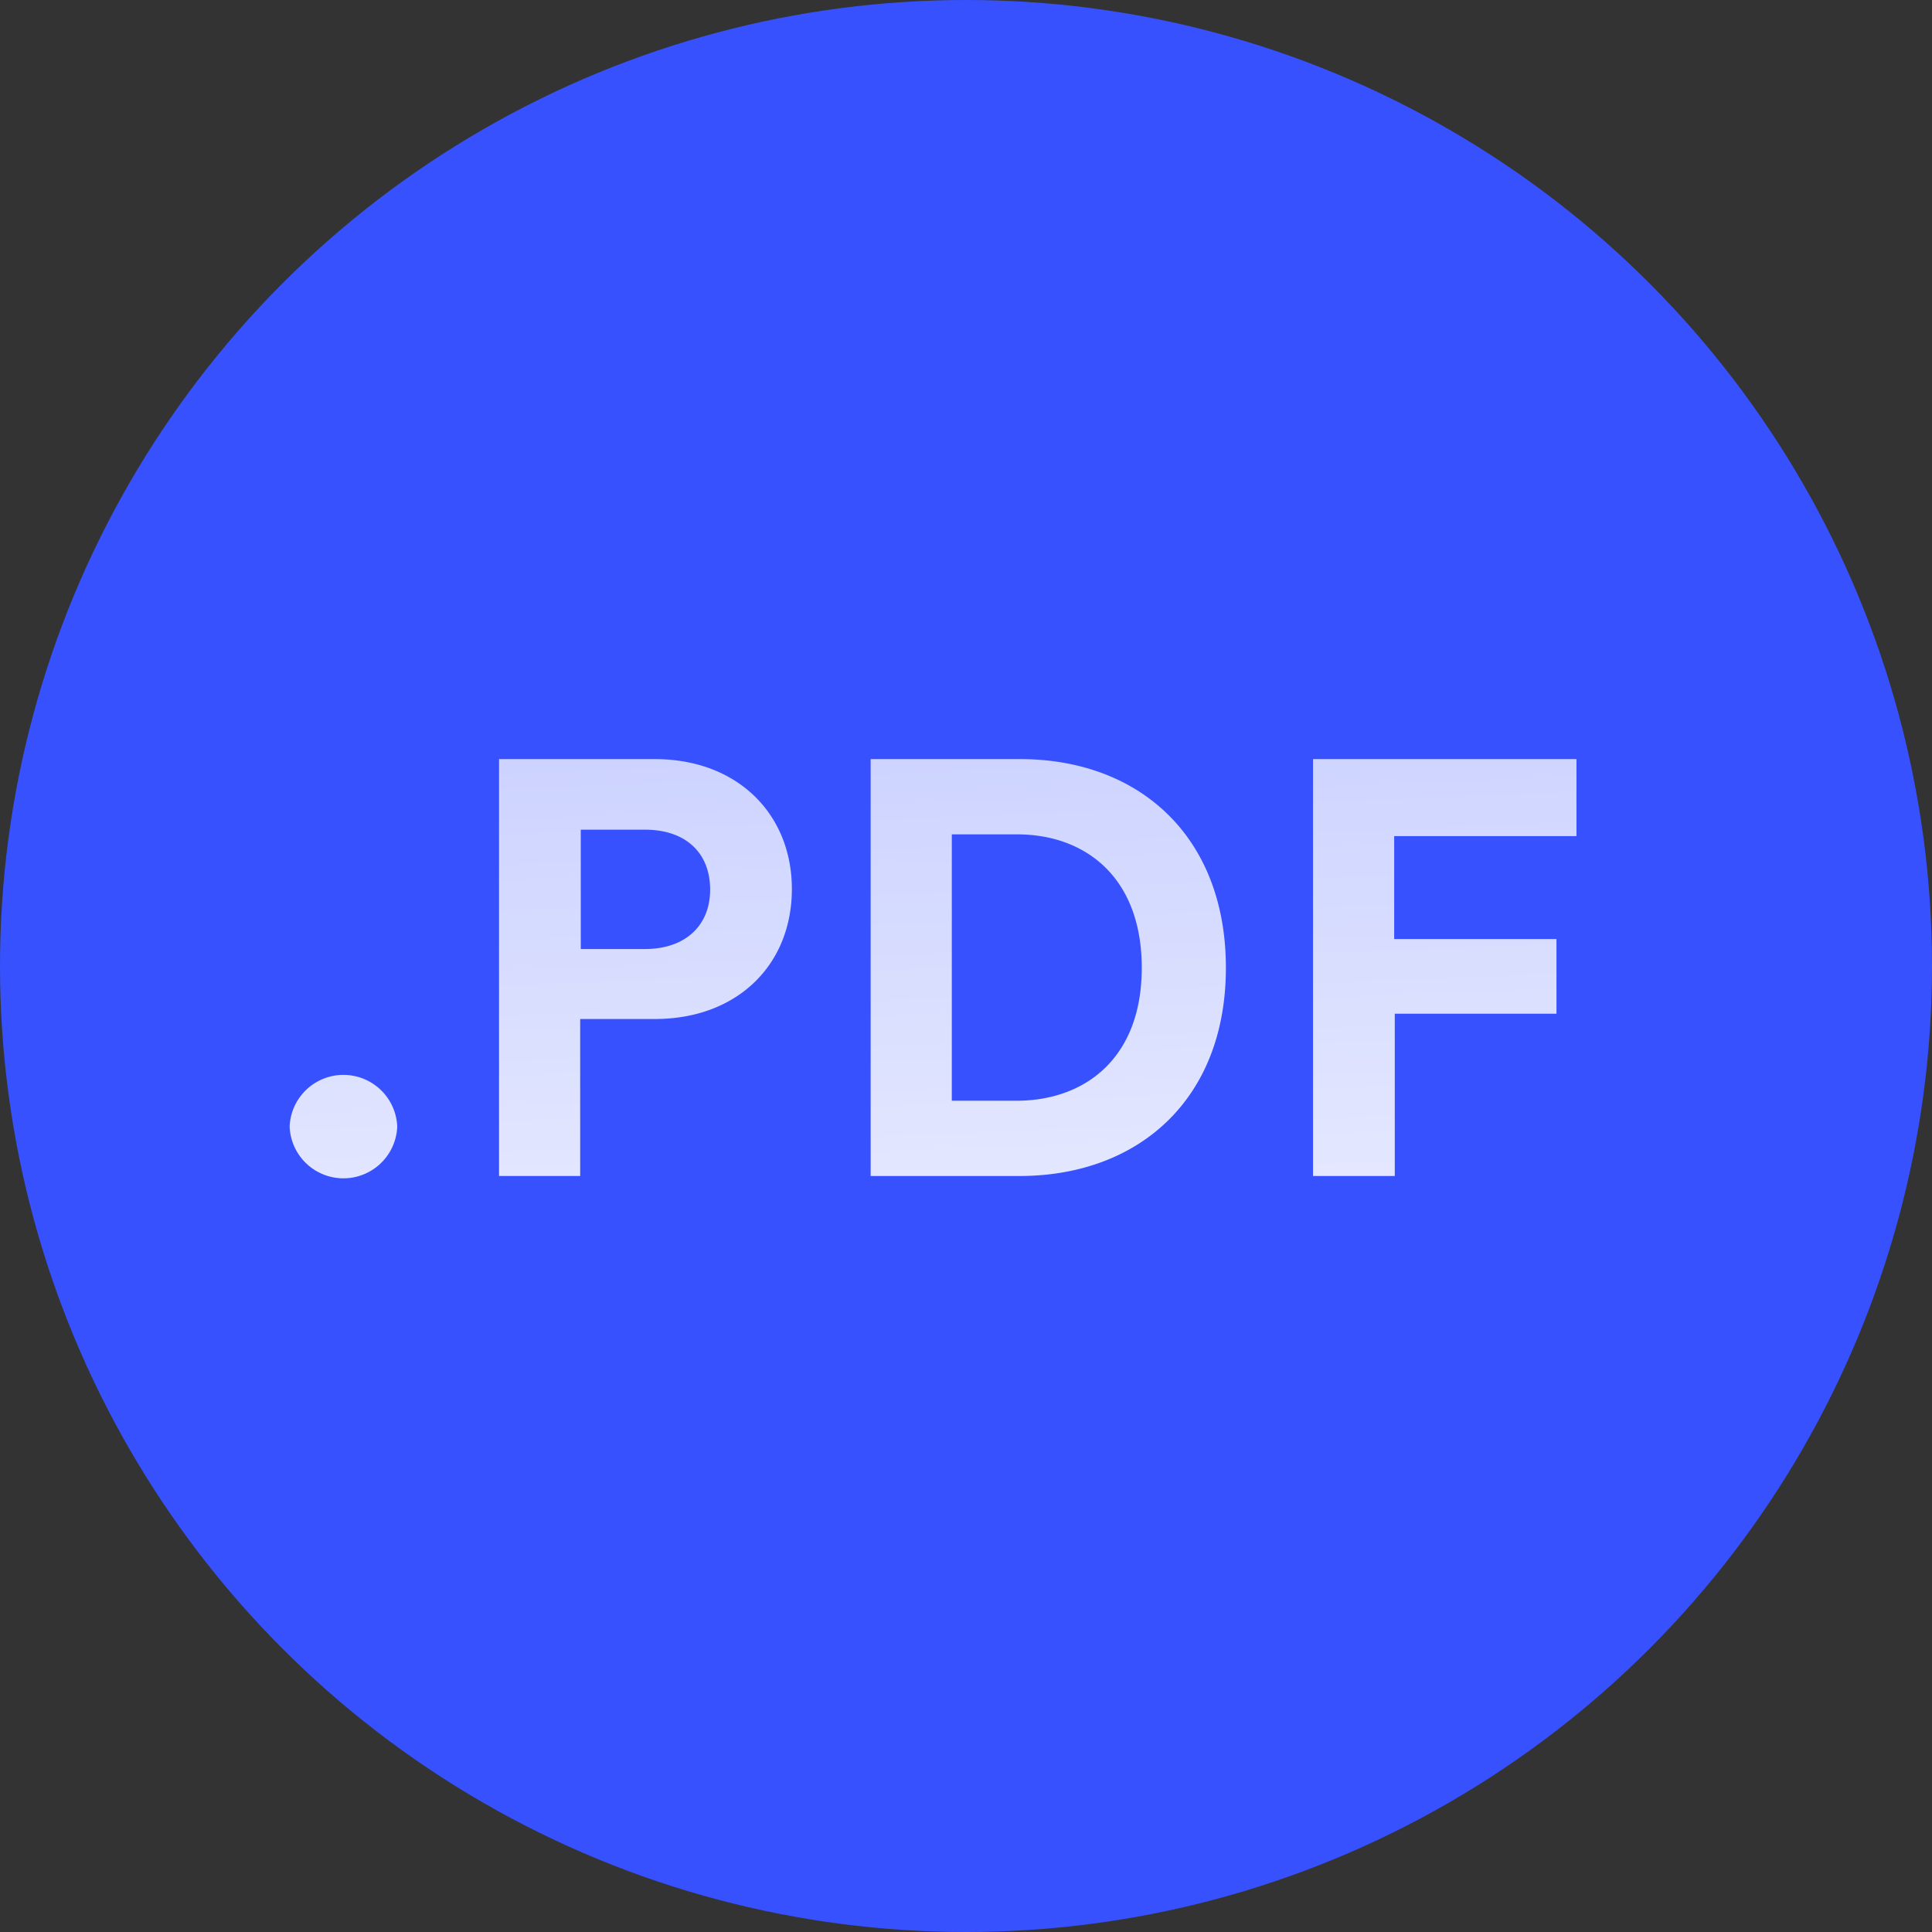
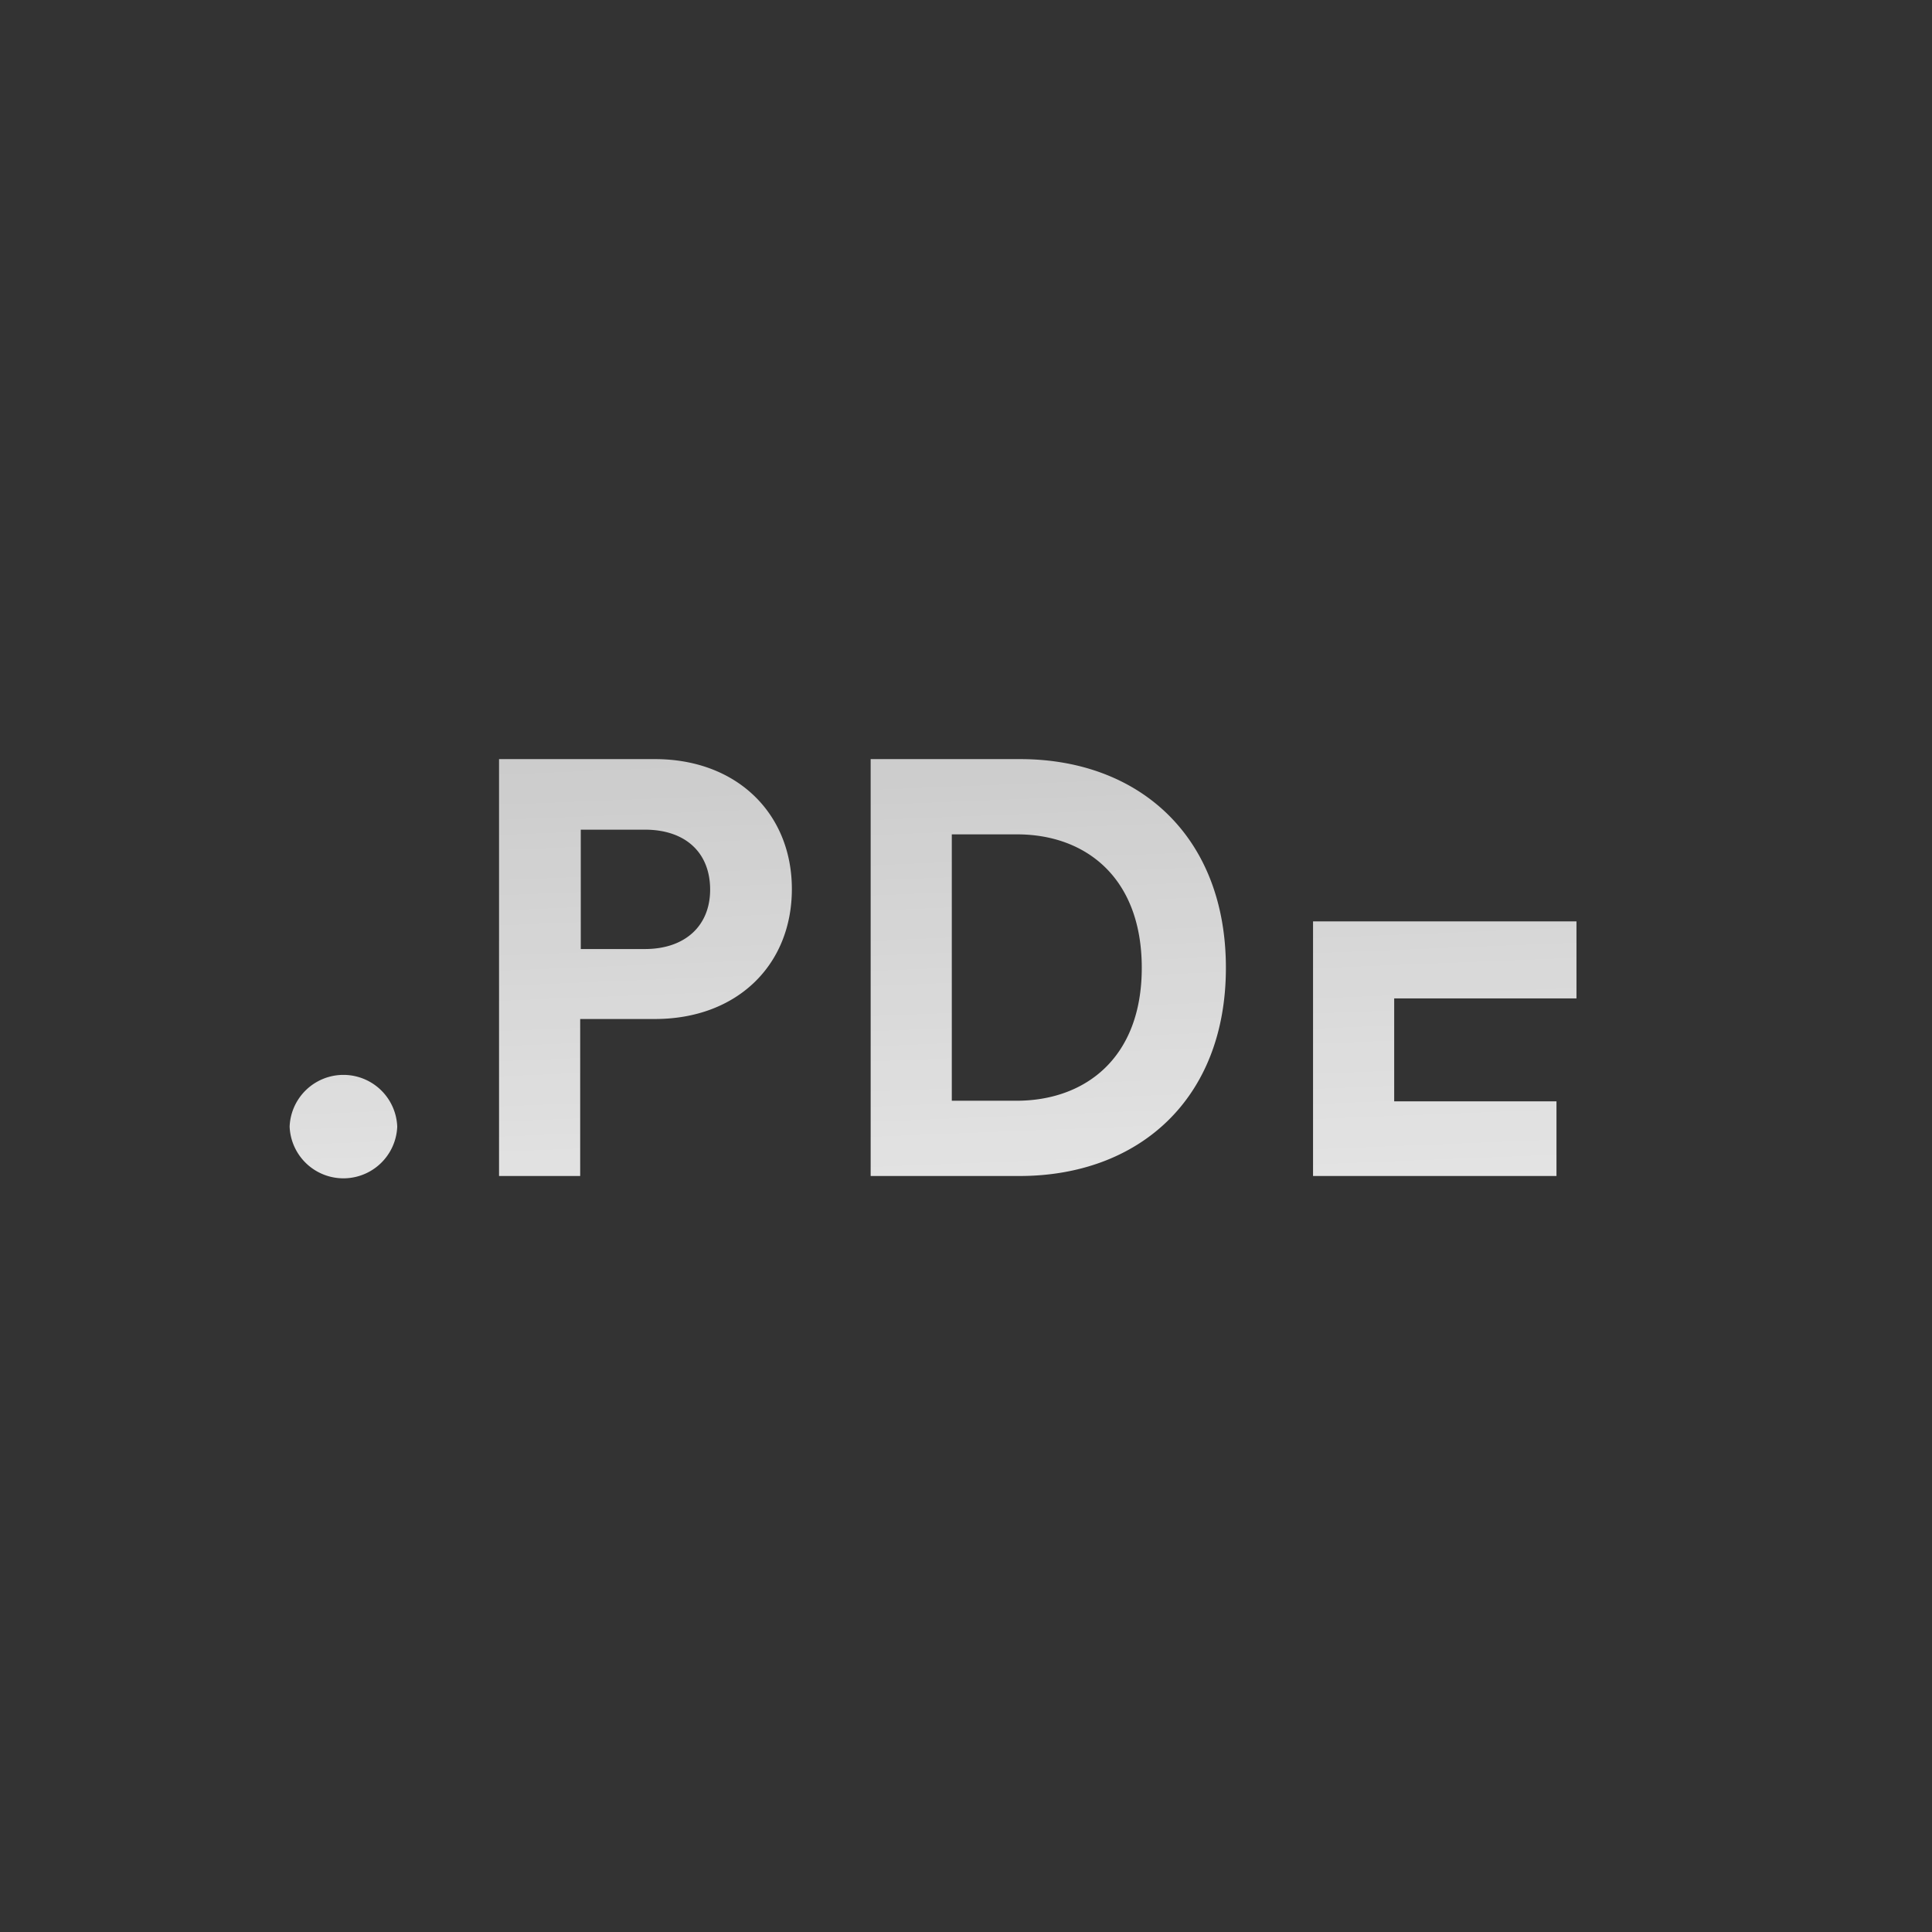
<svg xmlns="http://www.w3.org/2000/svg" width="46" height="46" fill="none" style="">
  <rect width="100%" height="100%" fill="#333333" stroke="none" />
-   <rect id="backgroundrect" width="100%" height="100%" x="0" y="0" fill="none" stroke="none" class="selected" style="" />
  <defs>
    <linearGradient id="a" x1="-0.029" y1="-0.408" x2="0.308" y2="2.307">
      <stop stop-color="#fff" stop-opacity=".7" />
      <stop offset="1" stop-color="#fff" />
    </linearGradient>
  </defs>
  <g class="currentLayer" style="">
    <title>Layer 1</title>
-     <circle cx="23" cy="23" r="23" fill="#3751FF" id="svg_1" />
-     <path d="M6.896 26.824a1.282 1.282 0 0 0 2.562 0 1.282 1.282 0 0 0-2.562 0zm6.932-4.228v-2.842h1.526c.966 0 1.554.546 1.554 1.428 0 .854-.588 1.414-1.554 1.414h-1.526zm1.764 1.666c1.96 0 3.262-1.288 3.262-3.094 0-1.792-1.302-3.094-3.262-3.094h-3.71V28h1.932v-3.738h1.778zm7.07 1.946v-6.342h1.555c1.624 0 2.968 1.022 2.968 3.178 0 2.156-1.358 3.164-2.982 3.164h-1.54zM24.273 28c2.829 0 4.915-1.82 4.915-4.956s-2.072-4.97-4.9-4.97H20.73V28h3.542zm8.936 0v-3.864h3.85v-1.778h-3.864v-2.45h4.34v-1.834h-6.272V28h1.946z" fill="url(#a)" id="svg_2" />
+     <path d="M6.896 26.824a1.282 1.282 0 0 0 2.562 0 1.282 1.282 0 0 0-2.562 0zm6.932-4.228v-2.842h1.526c.966 0 1.554.546 1.554 1.428 0 .854-.588 1.414-1.554 1.414h-1.526zm1.764 1.666c1.96 0 3.262-1.288 3.262-3.094 0-1.792-1.302-3.094-3.262-3.094h-3.71V28h1.932v-3.738h1.778zm7.07 1.946v-6.342h1.555c1.624 0 2.968 1.022 2.968 3.178 0 2.156-1.358 3.164-2.982 3.164h-1.54zM24.273 28c2.829 0 4.915-1.82 4.915-4.956s-2.072-4.97-4.9-4.97H20.73V28h3.542zm8.936 0h3.85v-1.778h-3.864v-2.45h4.34v-1.834h-6.272V28h1.946z" fill="url(#a)" id="svg_2" />
  </g>
</svg>